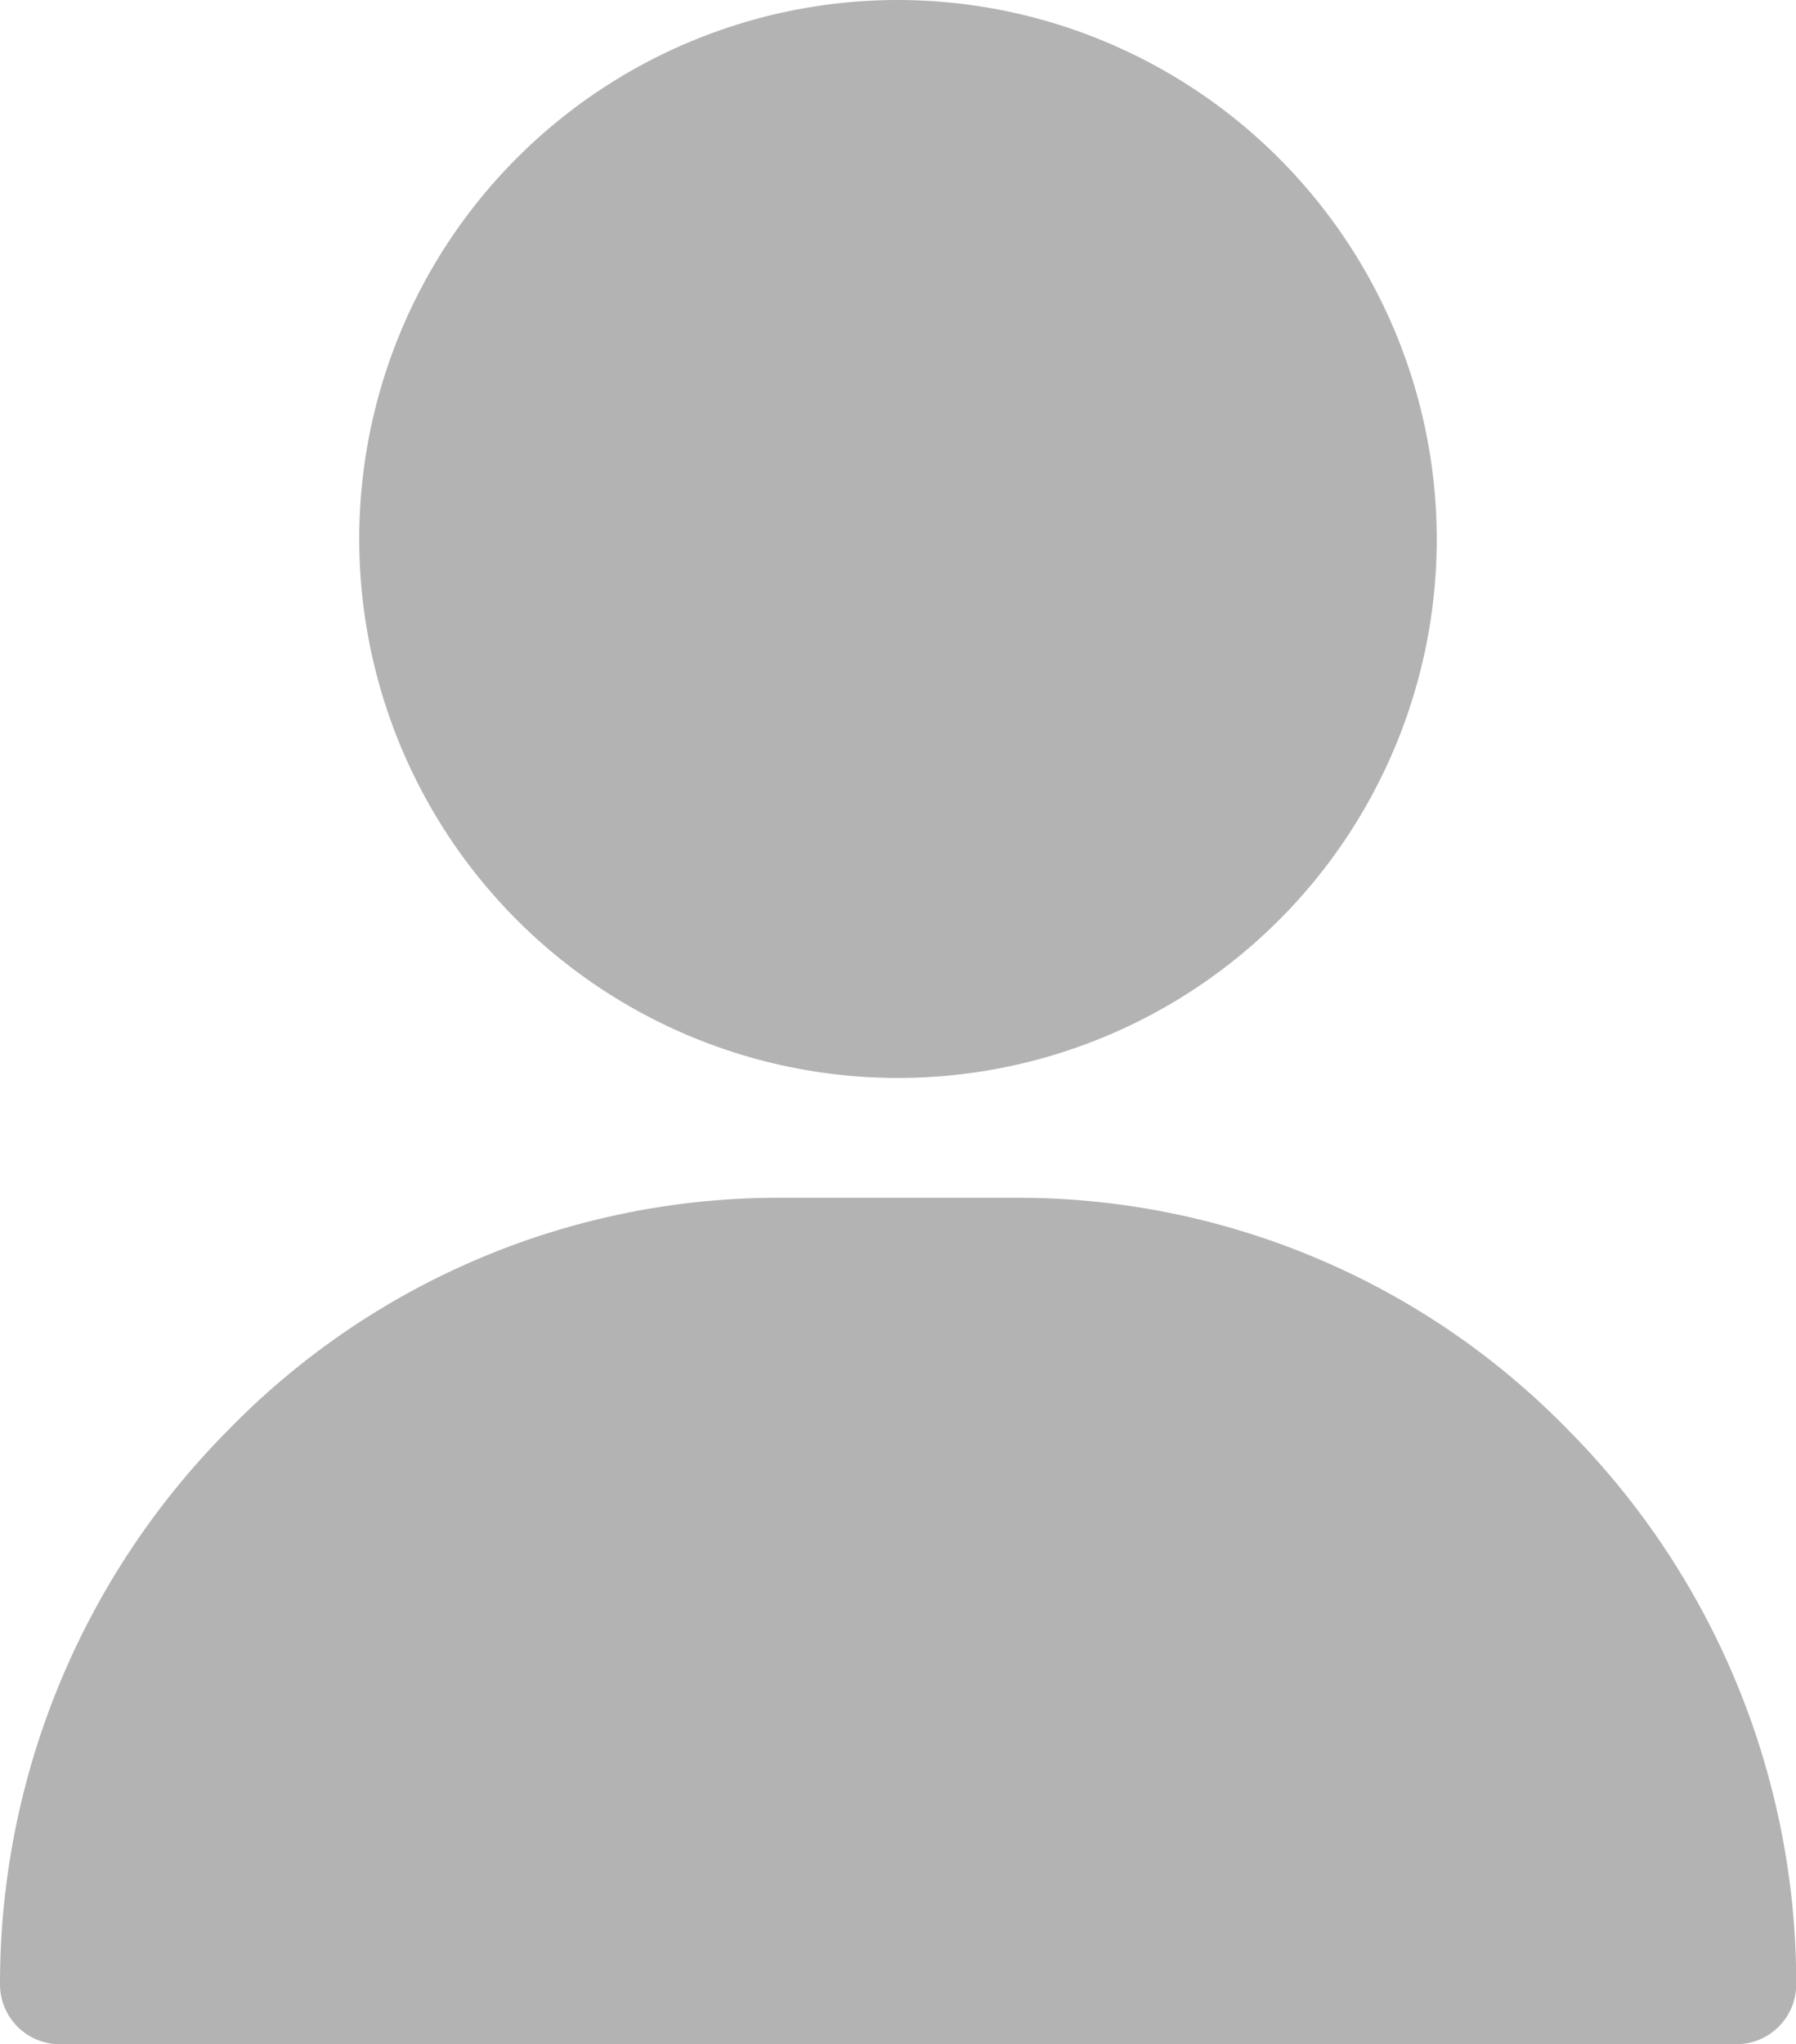
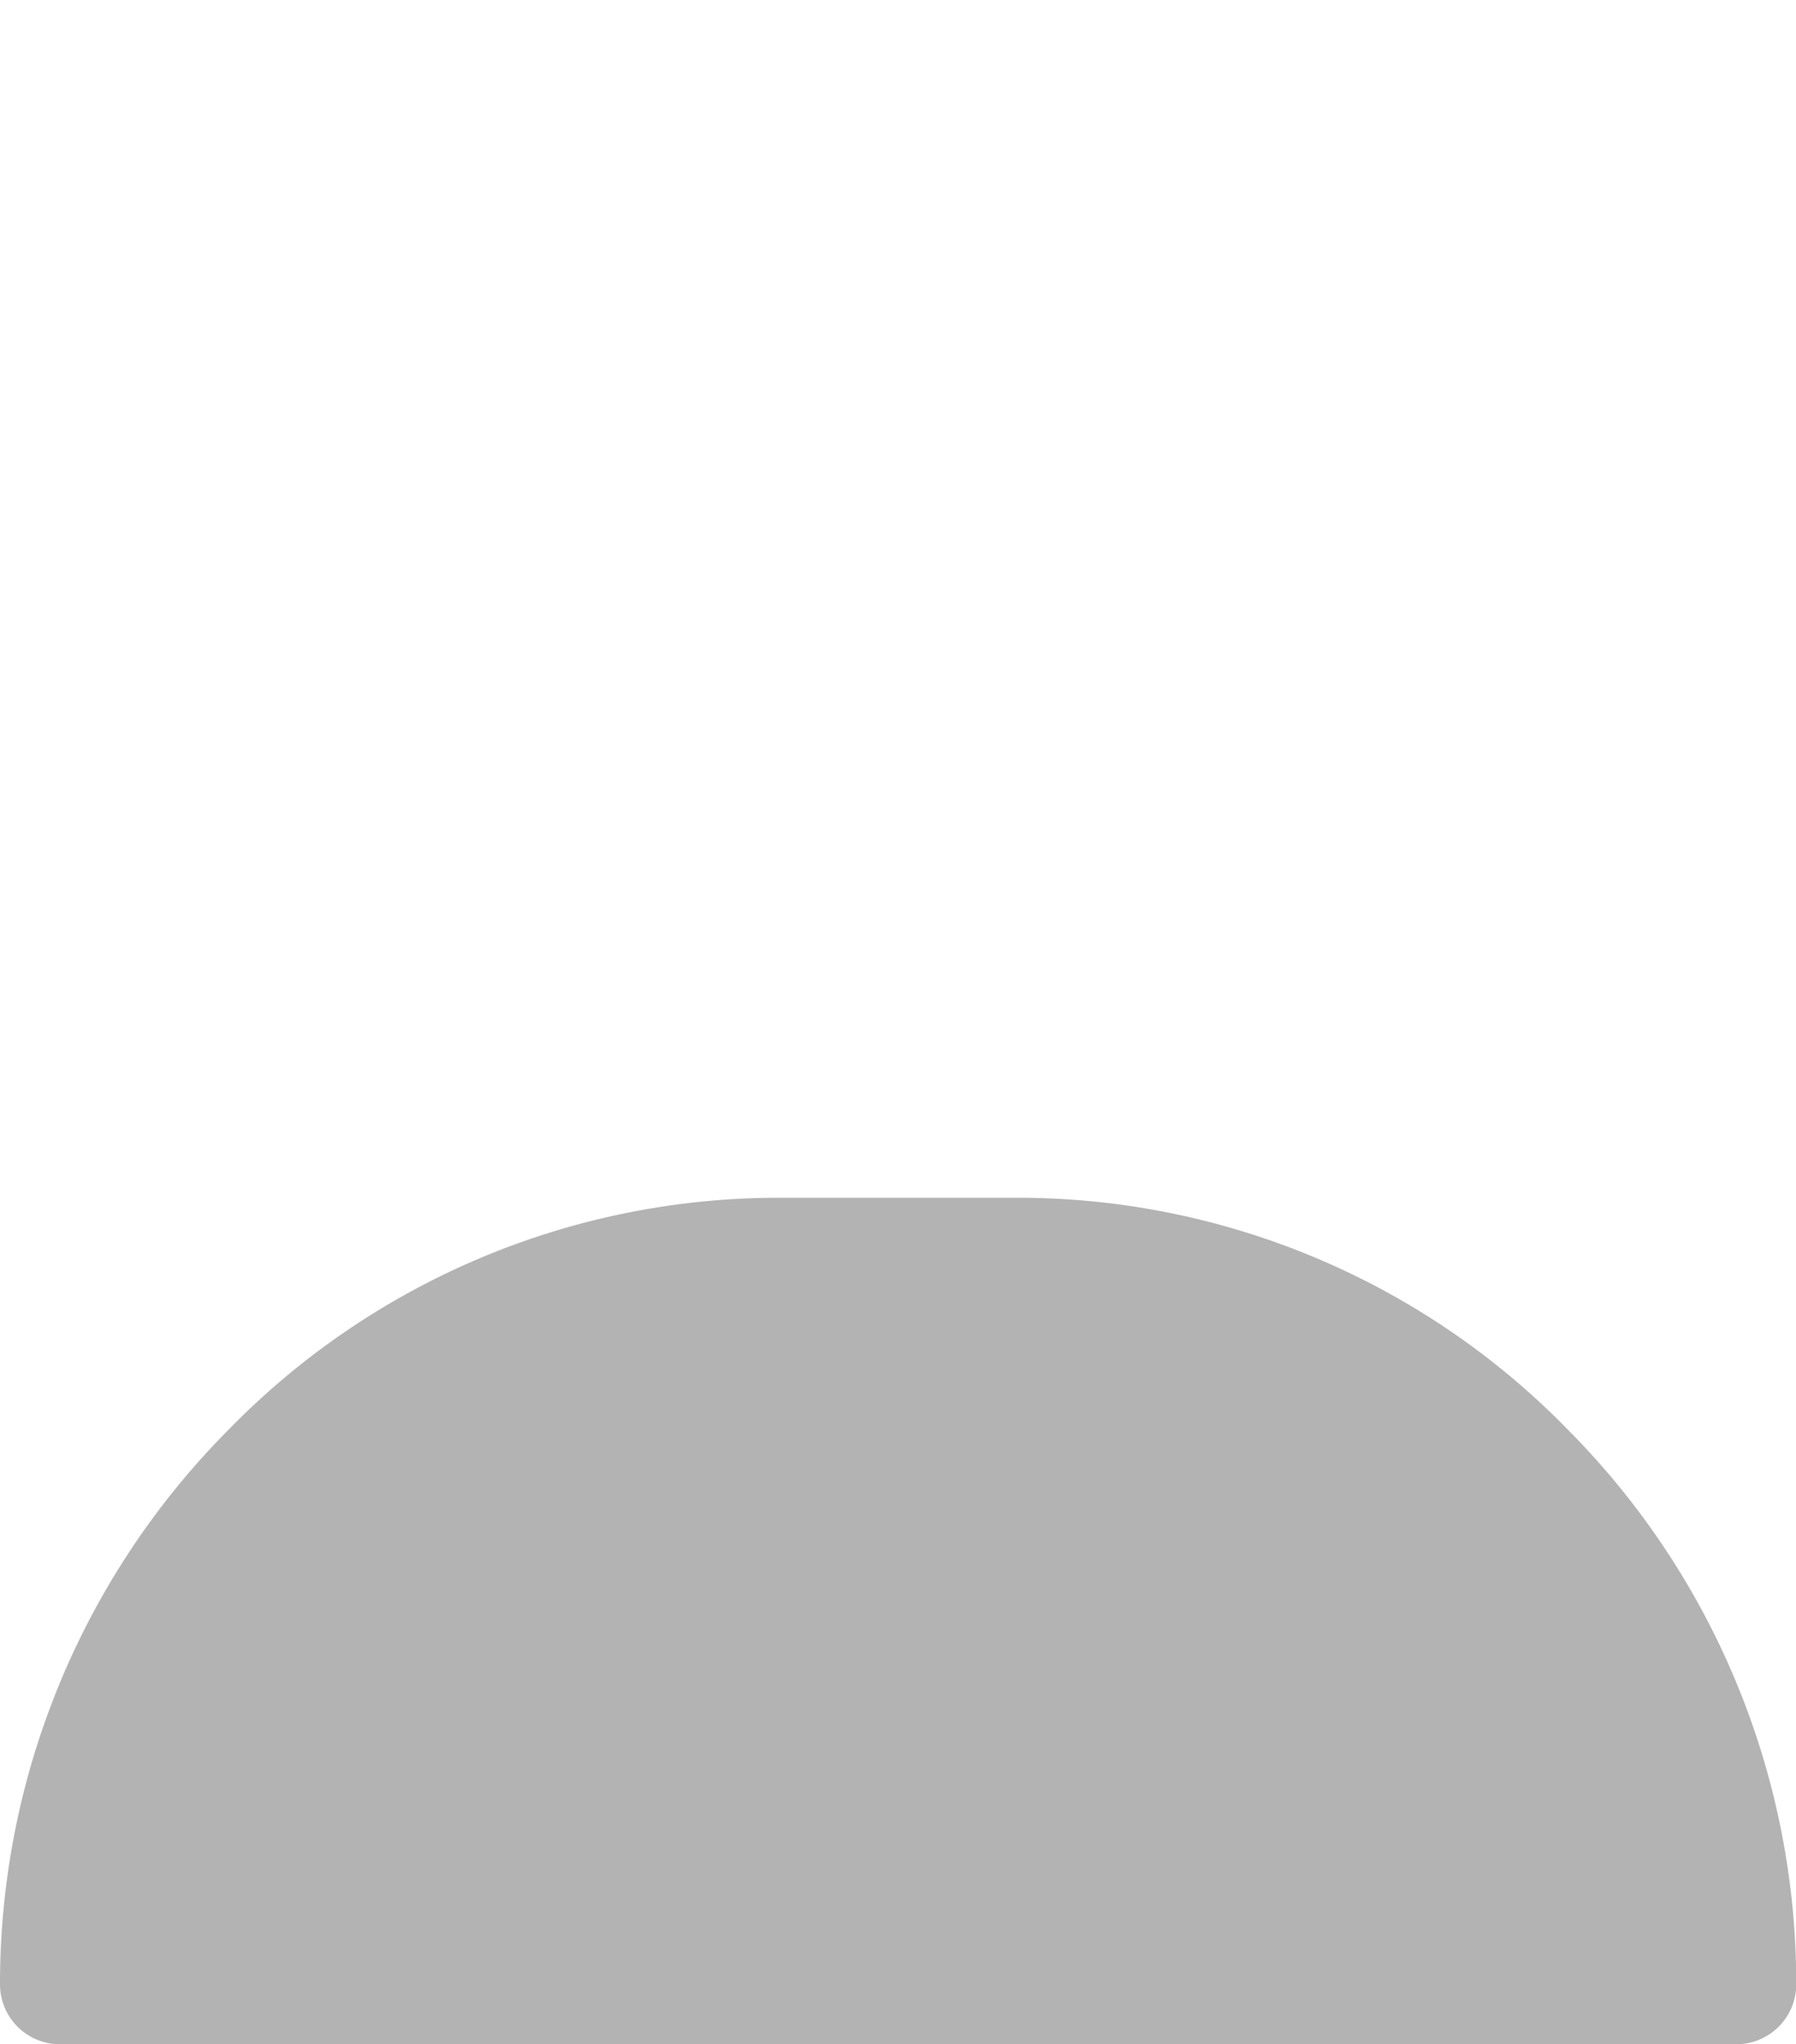
<svg xmlns="http://www.w3.org/2000/svg" width="15.748" height="17.917" viewBox="0 0 15.748 17.917">
  <g id="user_2_" data-name="user (2)" transform="translate(-31)" opacity="0.3">
    <g id="Group_162" data-name="Group 162" transform="translate(34.15)">
      <g id="Group_161" data-name="Group 161" transform="translate(0)">
-         <path id="Path_2470" data-name="Path 2470" d="M125.724,0a4.724,4.724,0,1,0,4.724,4.724A4.73,4.73,0,0,0,125.724,0Z" transform="translate(-121)" />
-       </g>
+         </g>
    </g>
    <g id="Group_164" data-name="Group 164" transform="translate(31 10.498)">
      <g id="Group_163" data-name="Group 163" transform="translate(0)">
        <path id="Path_2471" data-name="Path 2471" d="M44.752,302.037A6.735,6.735,0,0,0,39.924,300h-2.1A6.735,6.735,0,0,0,33,302.037a6.885,6.885,0,0,0-2,4.857.525.525,0,0,0,.525.525h14.7a.525.525,0,0,0,.525-.525A6.885,6.885,0,0,0,44.752,302.037Z" transform="translate(-31 -300)" />
      </g>
    </g>
  </g>
</svg>